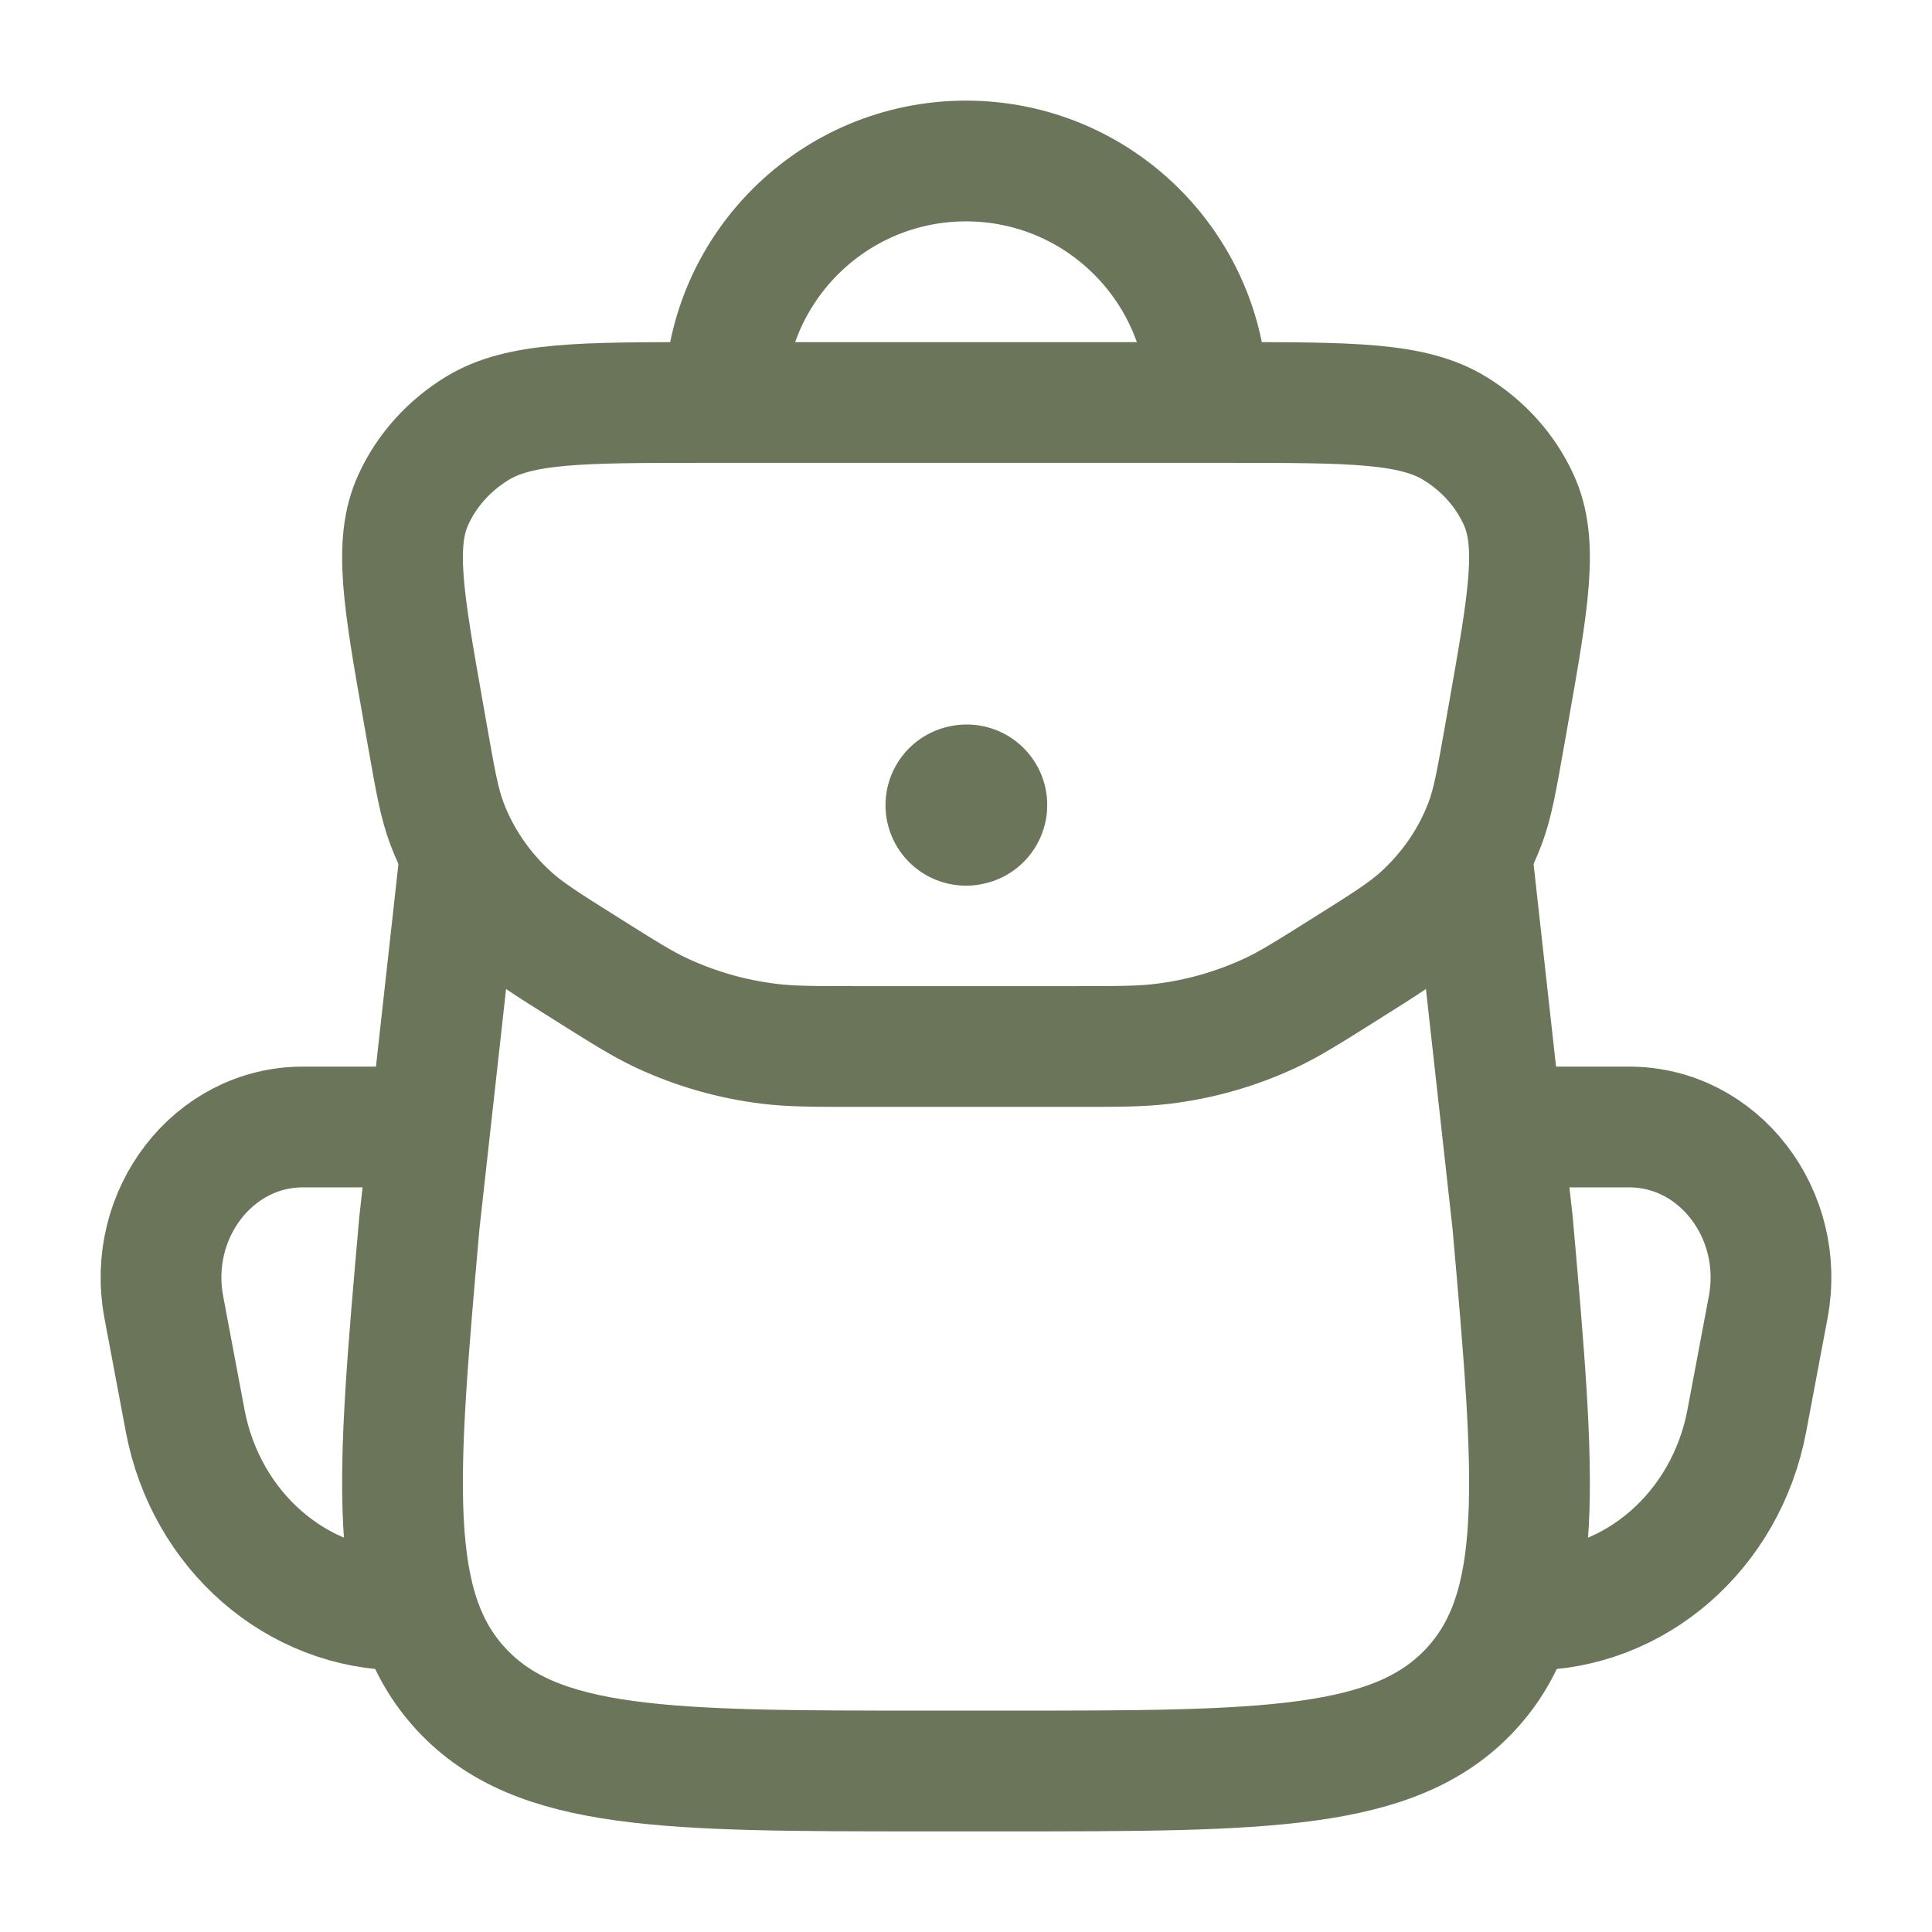
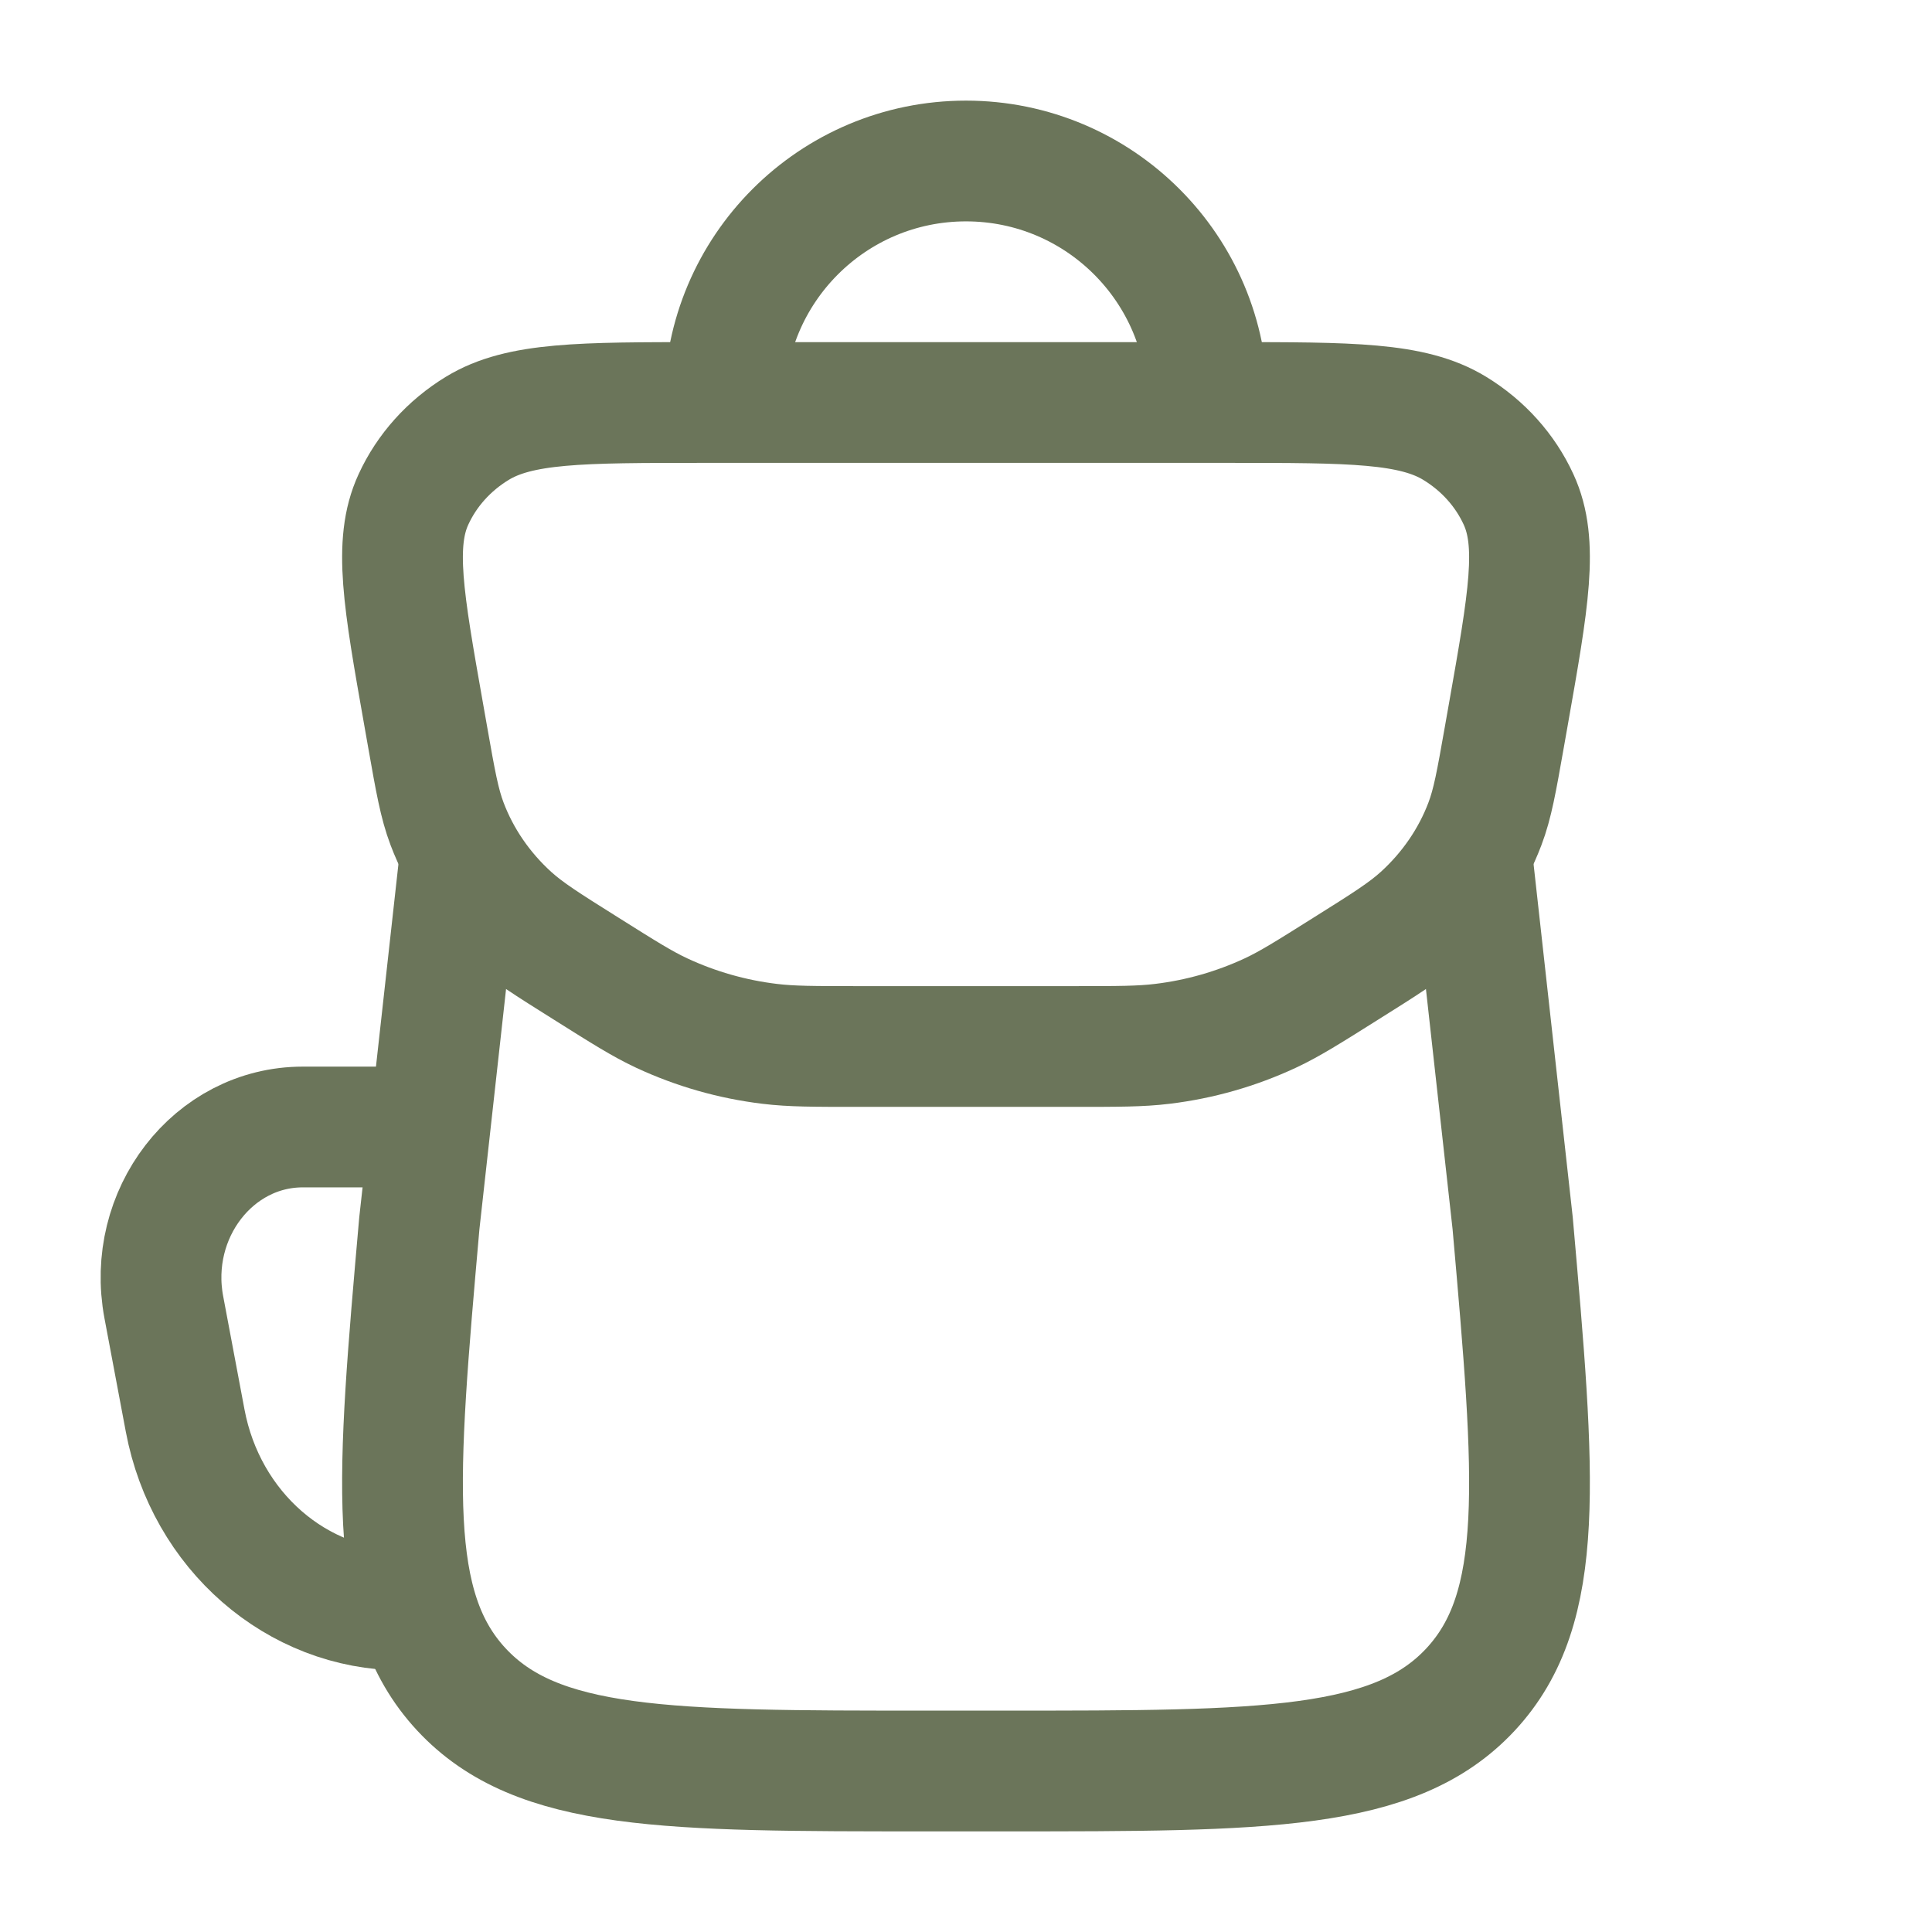
<svg xmlns="http://www.w3.org/2000/svg" width="24" height="24" viewBox="0 0 24 24" fill="none">
-   <path d="M19 14H20.239C21.35 14 22.183 15.081 21.965 16.239L21.7 17.647C21.443 19.015 20.313 20 19 20" stroke="#6B755A" stroke-width="1.5" />
  <path d="M5 14H3.761C2.65 14 1.817 15.081 2.035 16.239L2.3 17.647C2.557 19.015 3.687 20 5 20" stroke="#6B755A" stroke-width="1.5" />
  <path d="M18.27 10.5L18.791 15.197C19.071 18.379 19.211 19.97 18.27 20.985C17.328 22 15.713 22 12.481 22H11.519C8.287 22 6.672 22 5.73 20.985C4.789 19.97 4.929 18.379 5.209 15.197L5.73 10.5" stroke="#6B755A" stroke-width="1.5" stroke-linejoin="round" />
  <path d="M15 5C15 3.343 13.657 2 12 2C10.343 2 9 3.343 9 5" stroke="#6B755A" stroke-width="1.5" />
  <path d="M5.262 8.87C5.012 7.454 4.886 6.746 5.136 6.204C5.302 5.842 5.578 5.535 5.929 5.321C6.455 5 7.216 5 8.738 5H15.262C16.784 5 17.545 5 18.071 5.321C18.422 5.535 18.698 5.842 18.864 6.204C19.114 6.746 18.988 7.454 18.738 8.87L18.687 9.159C18.59 9.708 18.542 9.982 18.446 10.235C18.281 10.671 18.01 11.065 17.657 11.386C17.452 11.572 17.206 11.727 16.715 12.035C16.254 12.325 16.023 12.471 15.779 12.585C15.358 12.781 14.905 12.911 14.439 12.967C14.169 13 13.892 13 13.337 13H10.663C10.108 13 9.831 13 9.561 12.967C9.095 12.911 8.642 12.781 8.221 12.585C7.977 12.471 7.746 12.325 7.285 12.035C6.794 11.727 6.548 11.572 6.343 11.386C5.99 11.065 5.719 10.671 5.554 10.235C5.458 9.982 5.41 9.708 5.313 9.159L5.262 8.87Z" stroke="#6B755A" stroke-width="1.5" />
-   <path d="M12 10.002L12.009 10" stroke="#6B755A" stroke-width="2" stroke-linecap="round" stroke-linejoin="round" />
</svg>